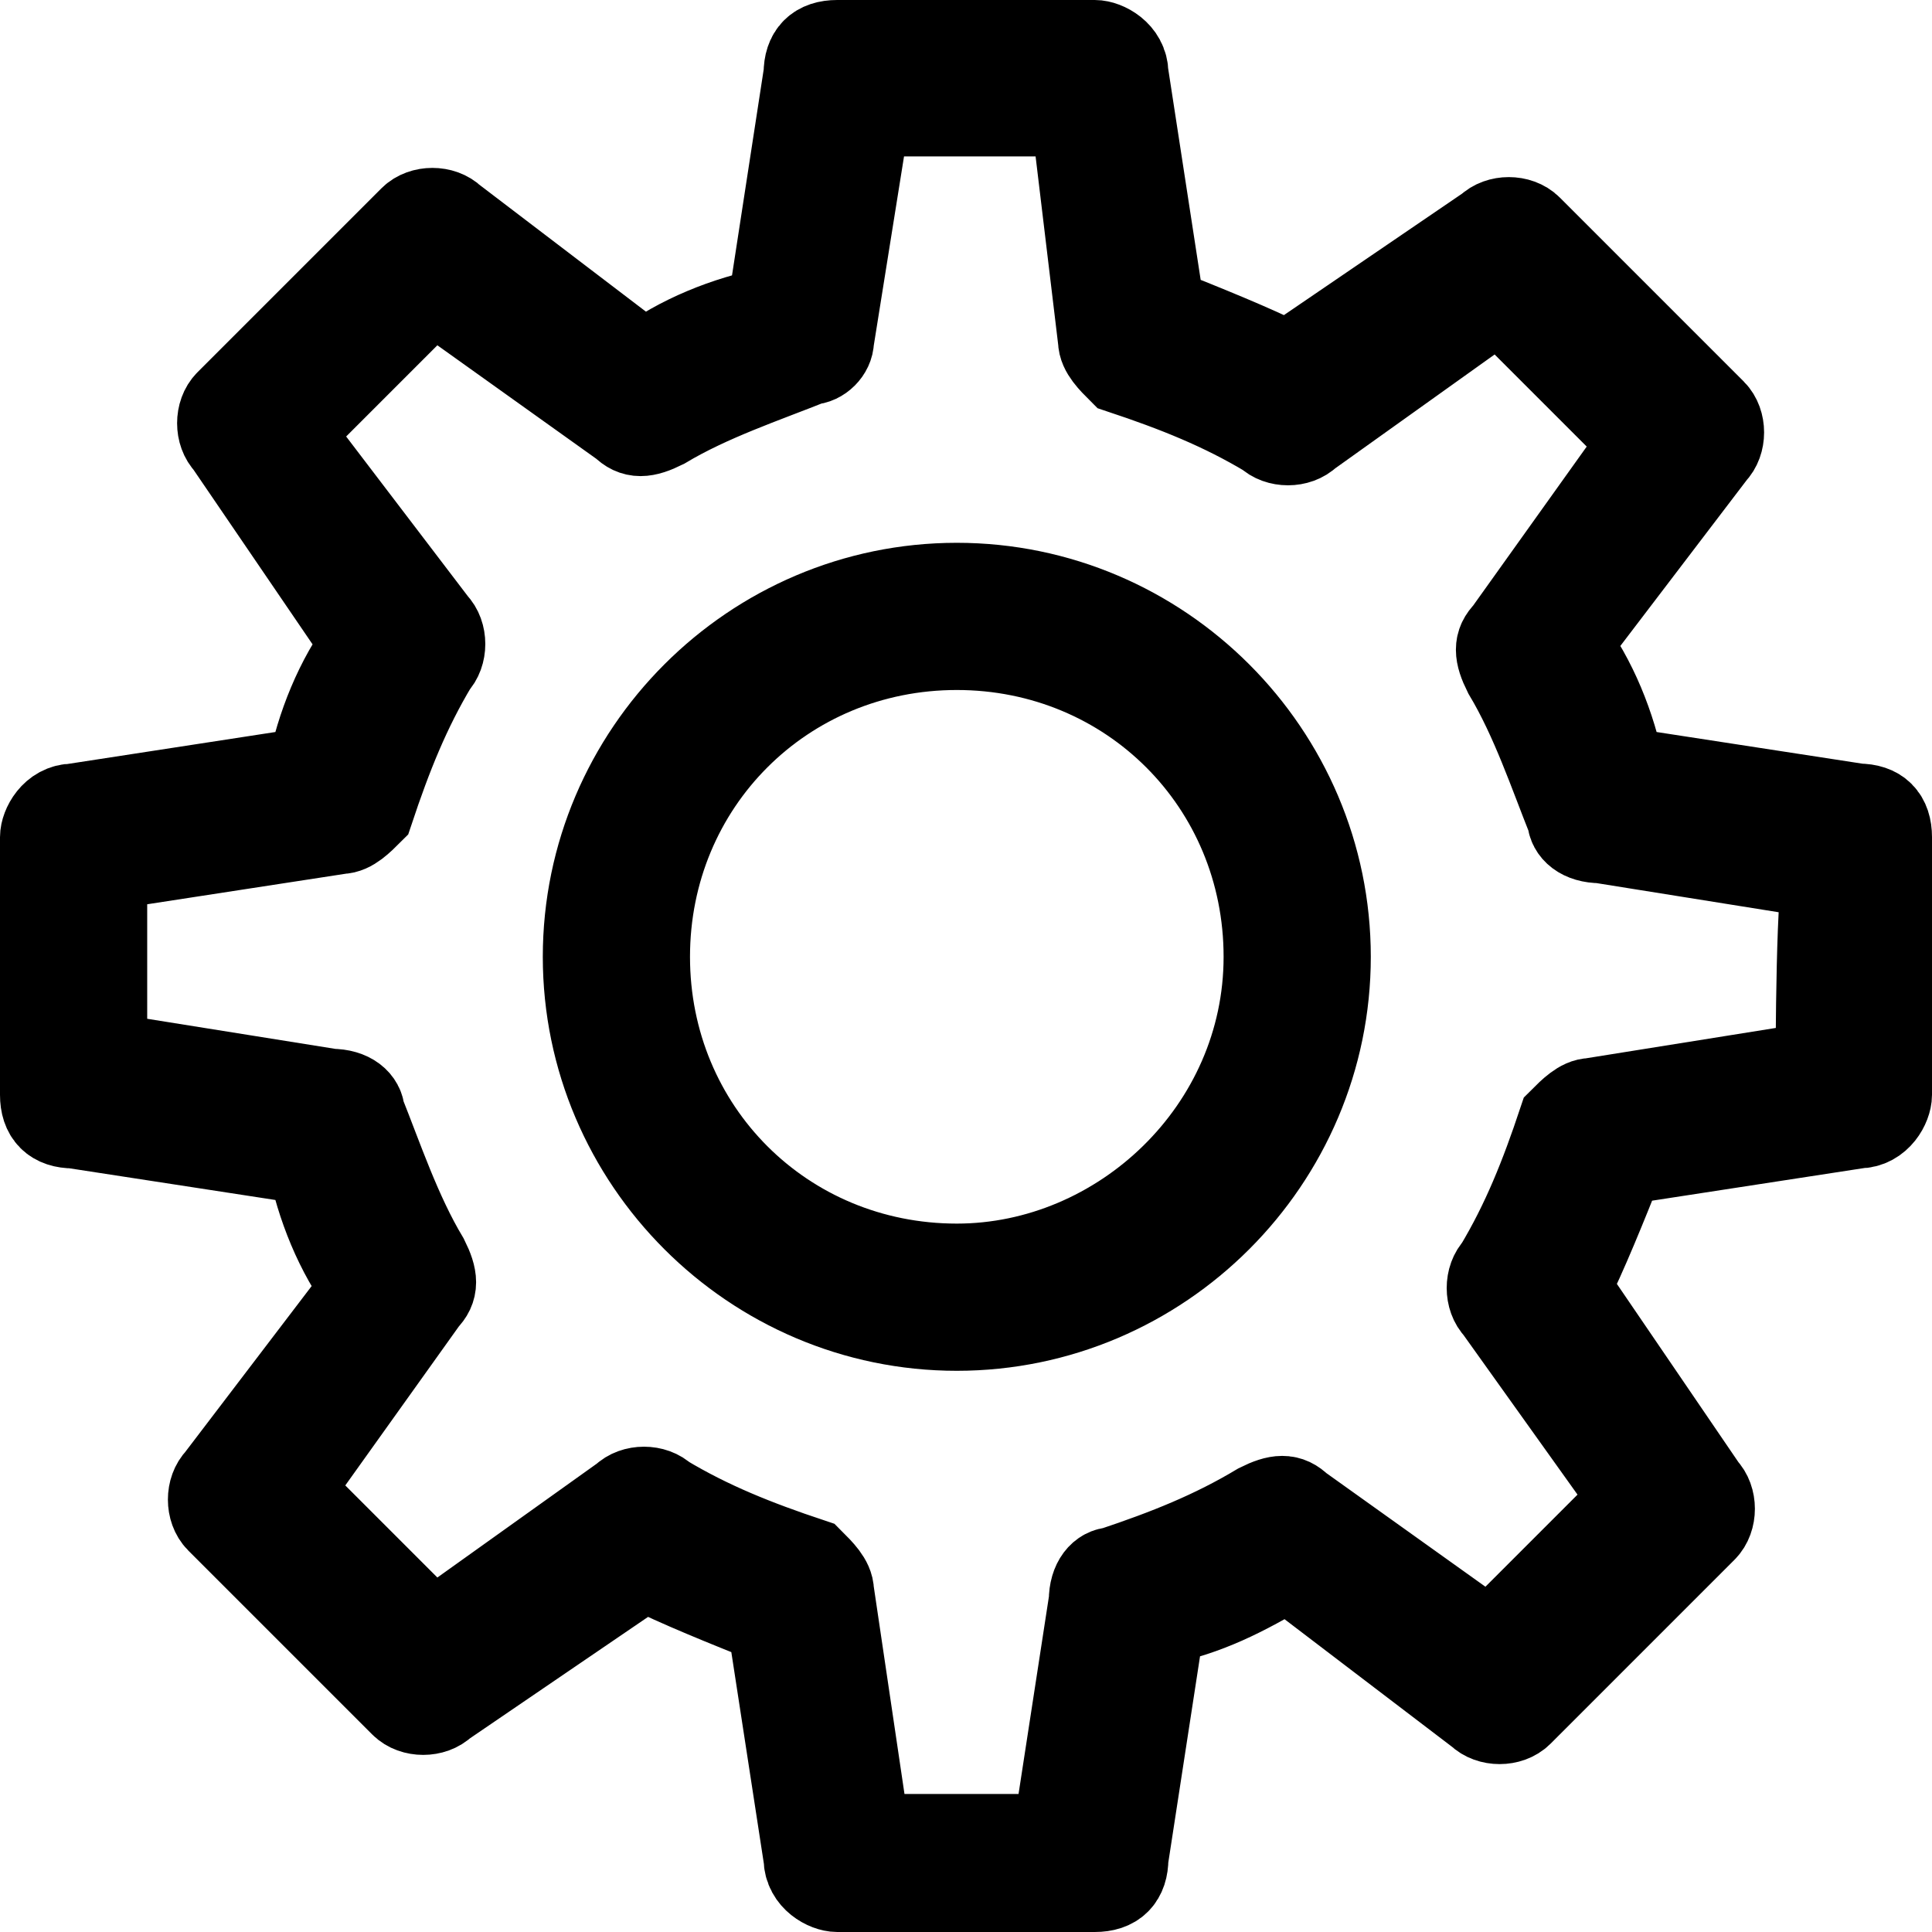
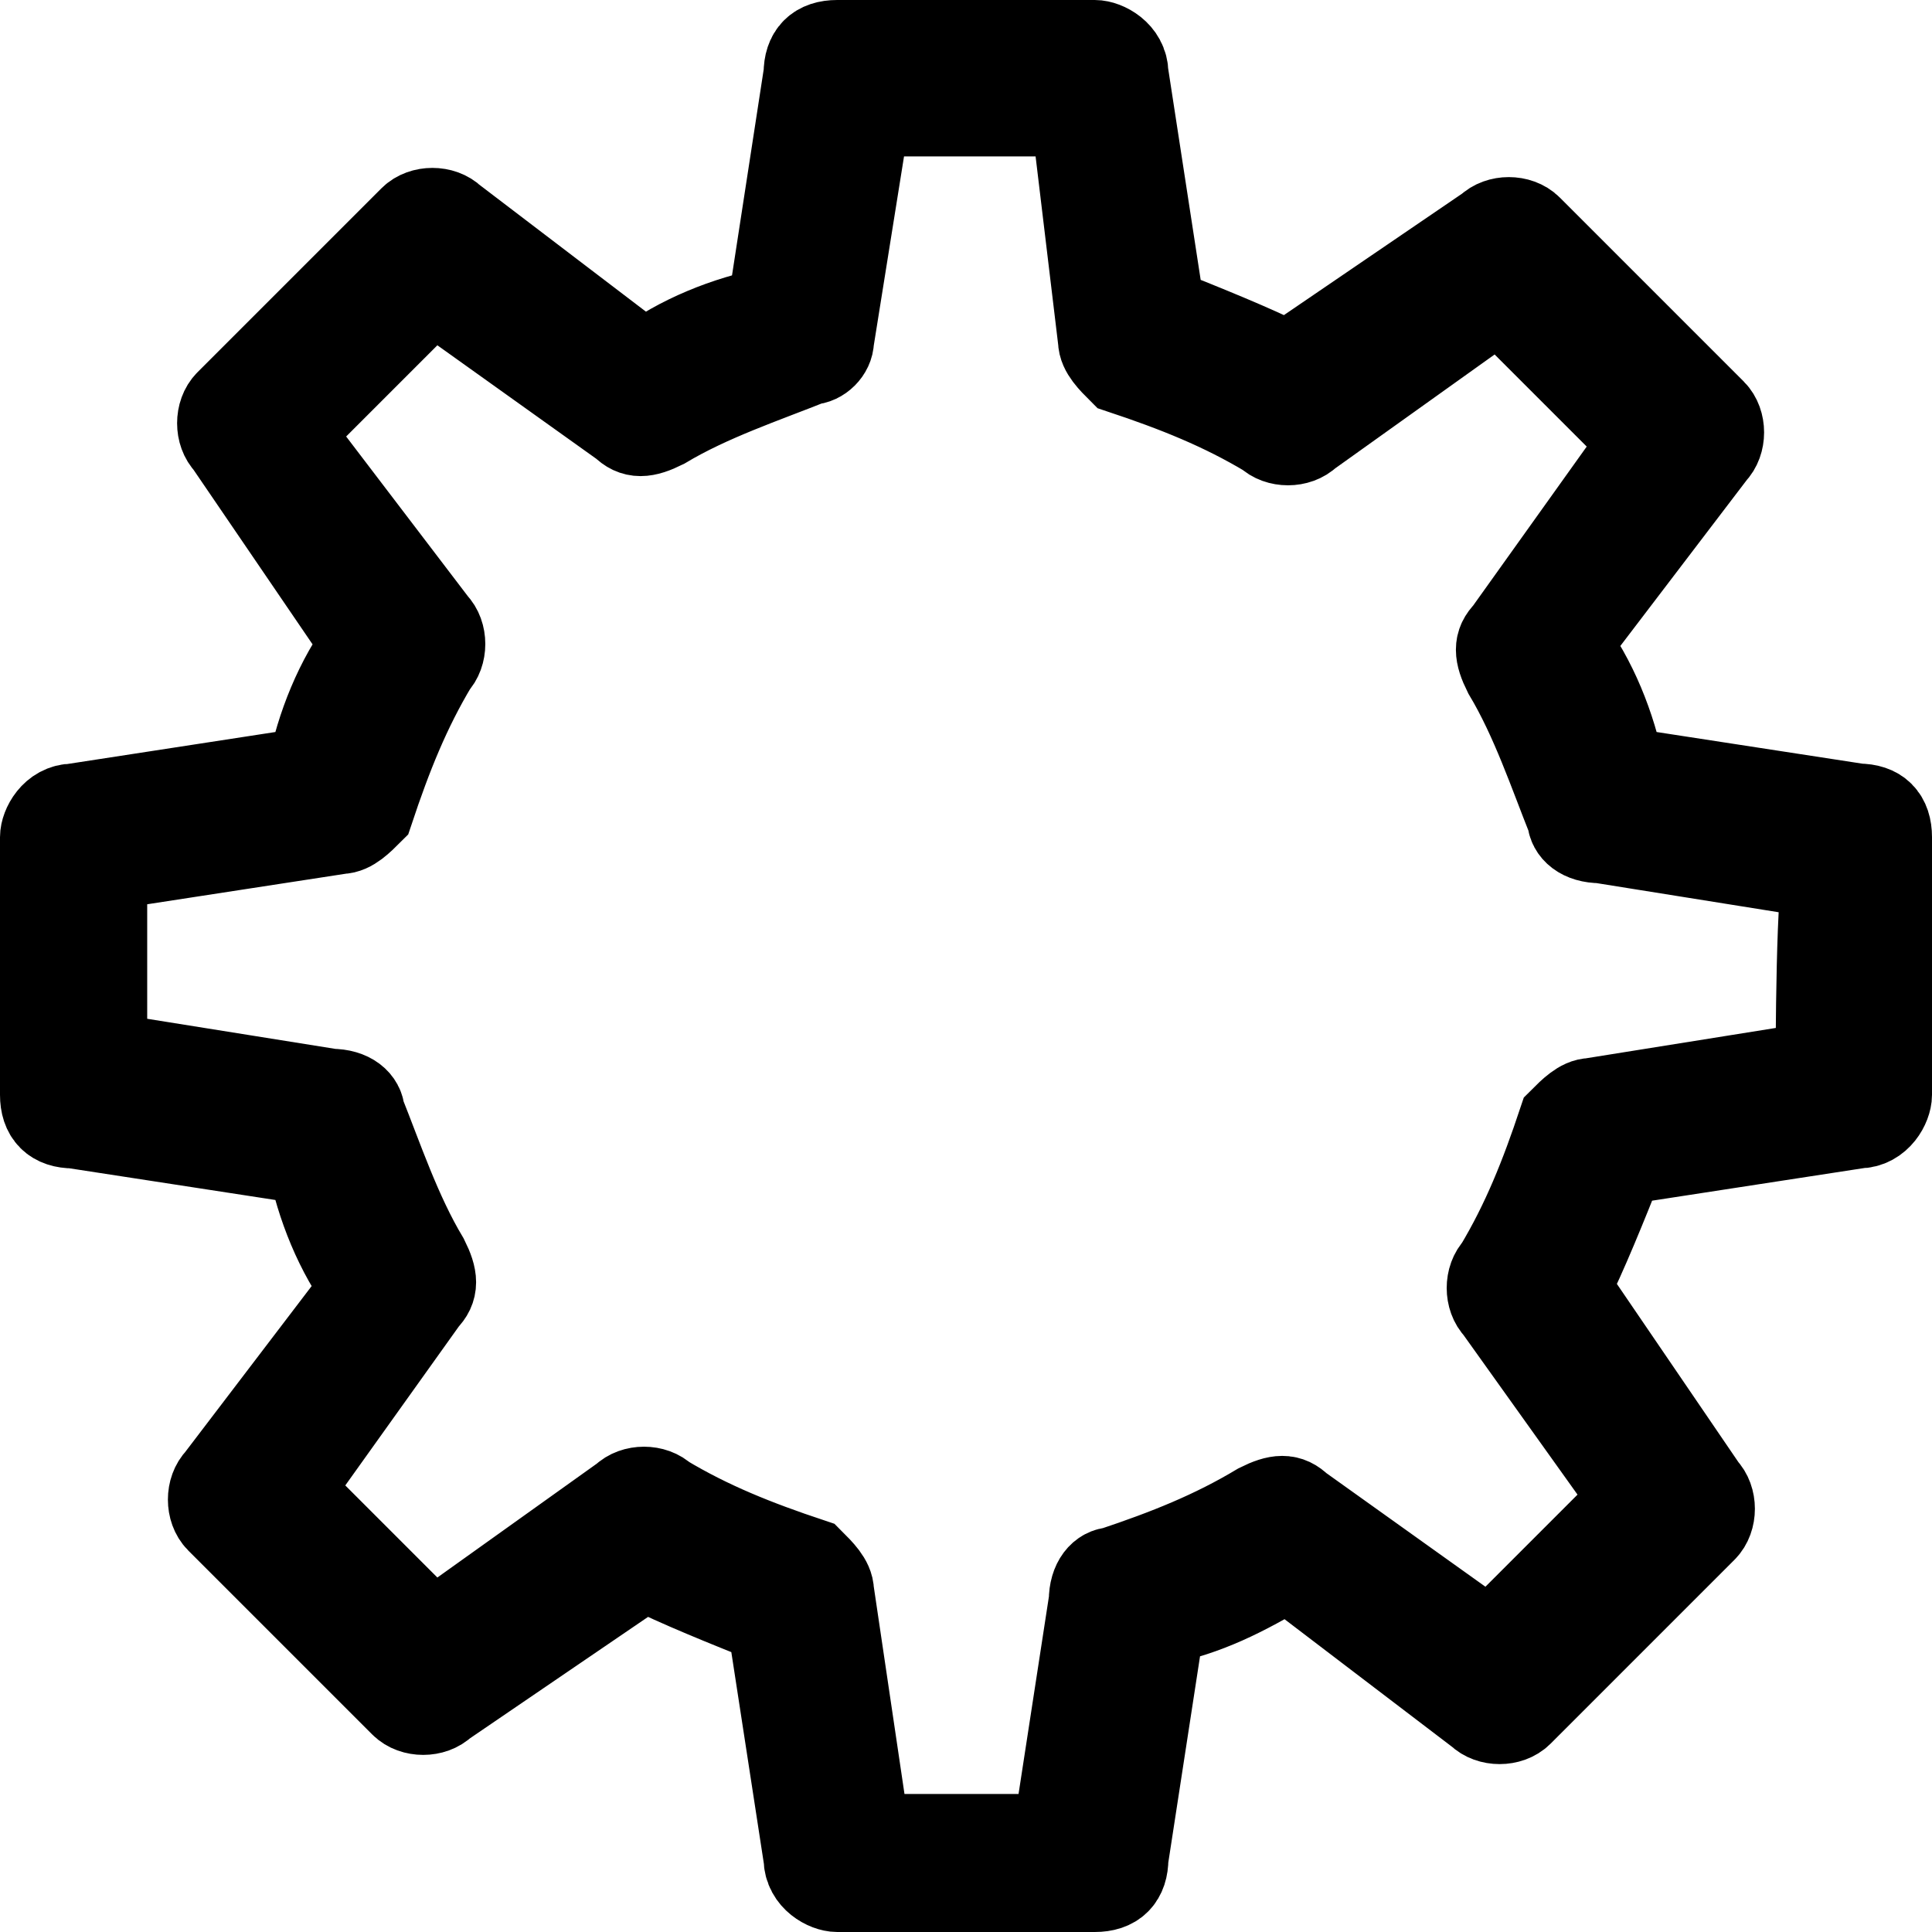
<svg xmlns="http://www.w3.org/2000/svg" version="1.1" id="Layer_1" x="0px" y="0px" viewBox="0 0 21 21" style="enable-background:new 0 0 21 21;" xml:space="preserve">
  <style type="text/css"> .st0{fill-rule:evenodd;clip-rule:evenodd;stroke:#000000;stroke-miterlimit:10;} </style>
  <g>
-     <path class="st0" d="M10.4,6.4c-2.2,0-4,1.8-4,4s1.8,4,4,4s4-1.8,4-4S12.6,6.4,10.4,6.4z M10.4,13.8c-1.9,0-3.4-1.5-3.4-3.4 S8.5,7,10.4,7s3.4,1.5,3.4,3.4S12.2,13.8,10.4,13.8z" />
    <path class="st0" d="M20.2,8.8l-2.6-0.4c-0.1-0.5-0.3-1-0.6-1.4l1.6-2.1c0.1-0.1,0.1-0.3,0-0.4l-2-2c-0.1-0.1-0.3-0.1-0.4,0L14,4 c-0.4-0.2-0.9-0.4-1.4-0.6l-0.4-2.6c0-0.2-0.2-0.3-0.3-0.3H9.1c-0.2,0-0.3,0.1-0.3,0.3L8.4,3.4C7.9,3.5,7.4,3.7,7,4L4.9,2.4 c-0.1-0.1-0.3-0.1-0.4,0l-2,2c-0.1,0.1-0.1,0.3,0,0.4L4,7C3.7,7.4,3.5,7.9,3.4,8.4L0.8,8.8c-0.2,0-0.3,0.2-0.3,0.3v2.8 c0,0.2,0.1,0.3,0.3,0.3l2.6,0.4C3.5,13.1,3.7,13.6,4,14l-1.6,2.1c-0.1,0.1-0.1,0.3,0,0.4l2,2c0.1,0.1,0.3,0.1,0.4,0L7,17 c0.4,0.2,0.9,0.4,1.4,0.6l0.4,2.6c0,0.2,0.2,0.3,0.3,0.3h2.8c0.2,0,0.3-0.1,0.3-0.3l0.4-2.6c0.5-0.1,0.9-0.3,1.4-0.6l2.1,1.6 c0.1,0.1,0.3,0.1,0.4,0l2-2c0.1-0.1,0.1-0.3,0-0.4L17,14c0.2-0.4,0.4-0.9,0.6-1.4l2.6-0.4c0.2,0,0.3-0.2,0.3-0.3V9.1 C20.5,8.9,20.4,8.8,20.2,8.8z M19.8,11.6L17.3,12c-0.1,0-0.2,0.1-0.3,0.2c-0.2,0.6-0.4,1.1-0.7,1.6c-0.1,0.1-0.1,0.3,0,0.4l1.5,2.1 l-1.6,1.6l-2.1-1.5c-0.1-0.1-0.2-0.1-0.4,0c-0.5,0.3-1,0.5-1.6,0.7c-0.1,0-0.2,0.1-0.2,0.3l-0.4,2.6H9.4L9,17.3 c0-0.1-0.1-0.2-0.2-0.3c-0.6-0.2-1.1-0.4-1.6-0.7c-0.1-0.1-0.3-0.1-0.4,0l-2.1,1.5l-1.6-1.6l1.5-2.1c0.1-0.1,0.1-0.2,0-0.4 c-0.3-0.5-0.5-1.1-0.7-1.6c0-0.1-0.1-0.2-0.3-0.2l-2.5-0.4V9.4L3.7,9c0.1,0,0.2-0.1,0.3-0.2c0.2-0.6,0.4-1.1,0.7-1.6 c0.1-0.1,0.1-0.3,0-0.4L3.1,4.7l1.6-1.6l2.1,1.5c0.1,0.1,0.2,0.1,0.4,0c0.5-0.3,1.1-0.5,1.6-0.7C8.9,3.9,9,3.8,9,3.7l0.4-2.5h2.3 L12,3.7c0,0.1,0.1,0.2,0.2,0.3c0.6,0.2,1.1,0.4,1.6,0.7c0.1,0.1,0.3,0.1,0.4,0l2.1-1.5l1.6,1.6l-1.5,2.1c-0.1,0.1-0.1,0.2,0,0.4 c0.3,0.5,0.5,1.1,0.7,1.6c0,0.1,0.1,0.2,0.3,0.2l2.5,0.4C19.8,9.4,19.8,11.6,19.8,11.6z" />
  </g>
</svg>